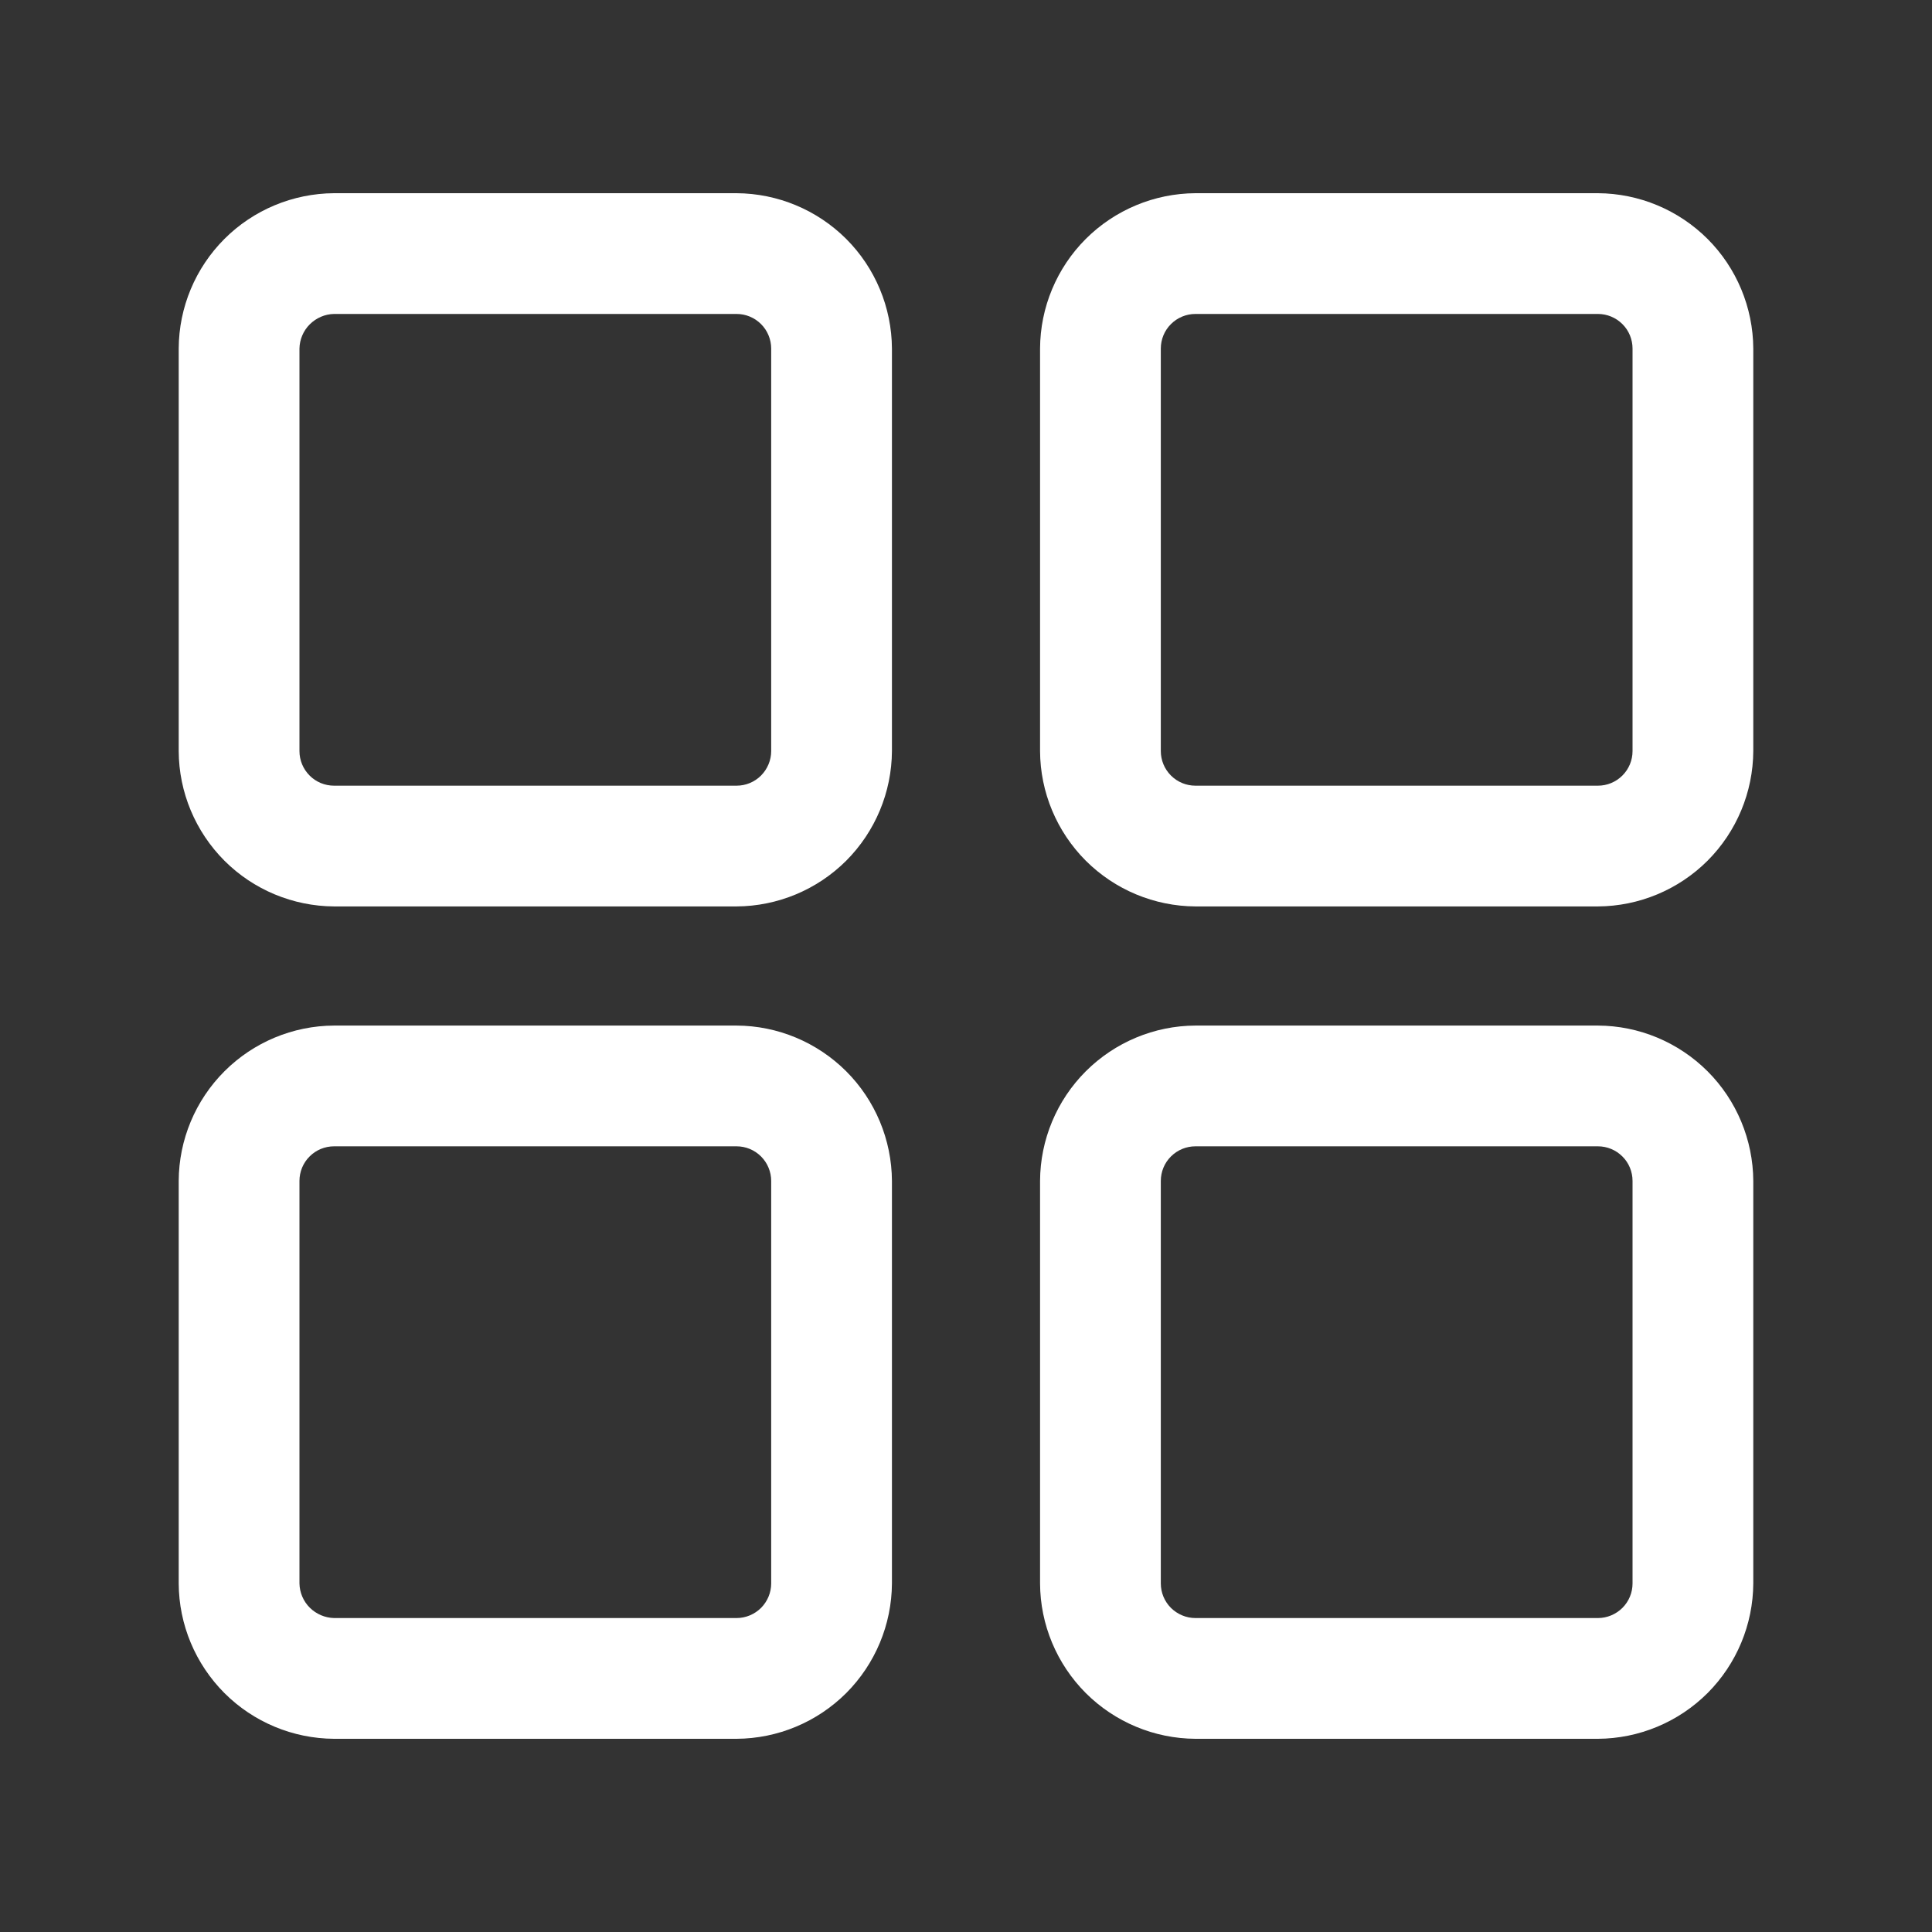
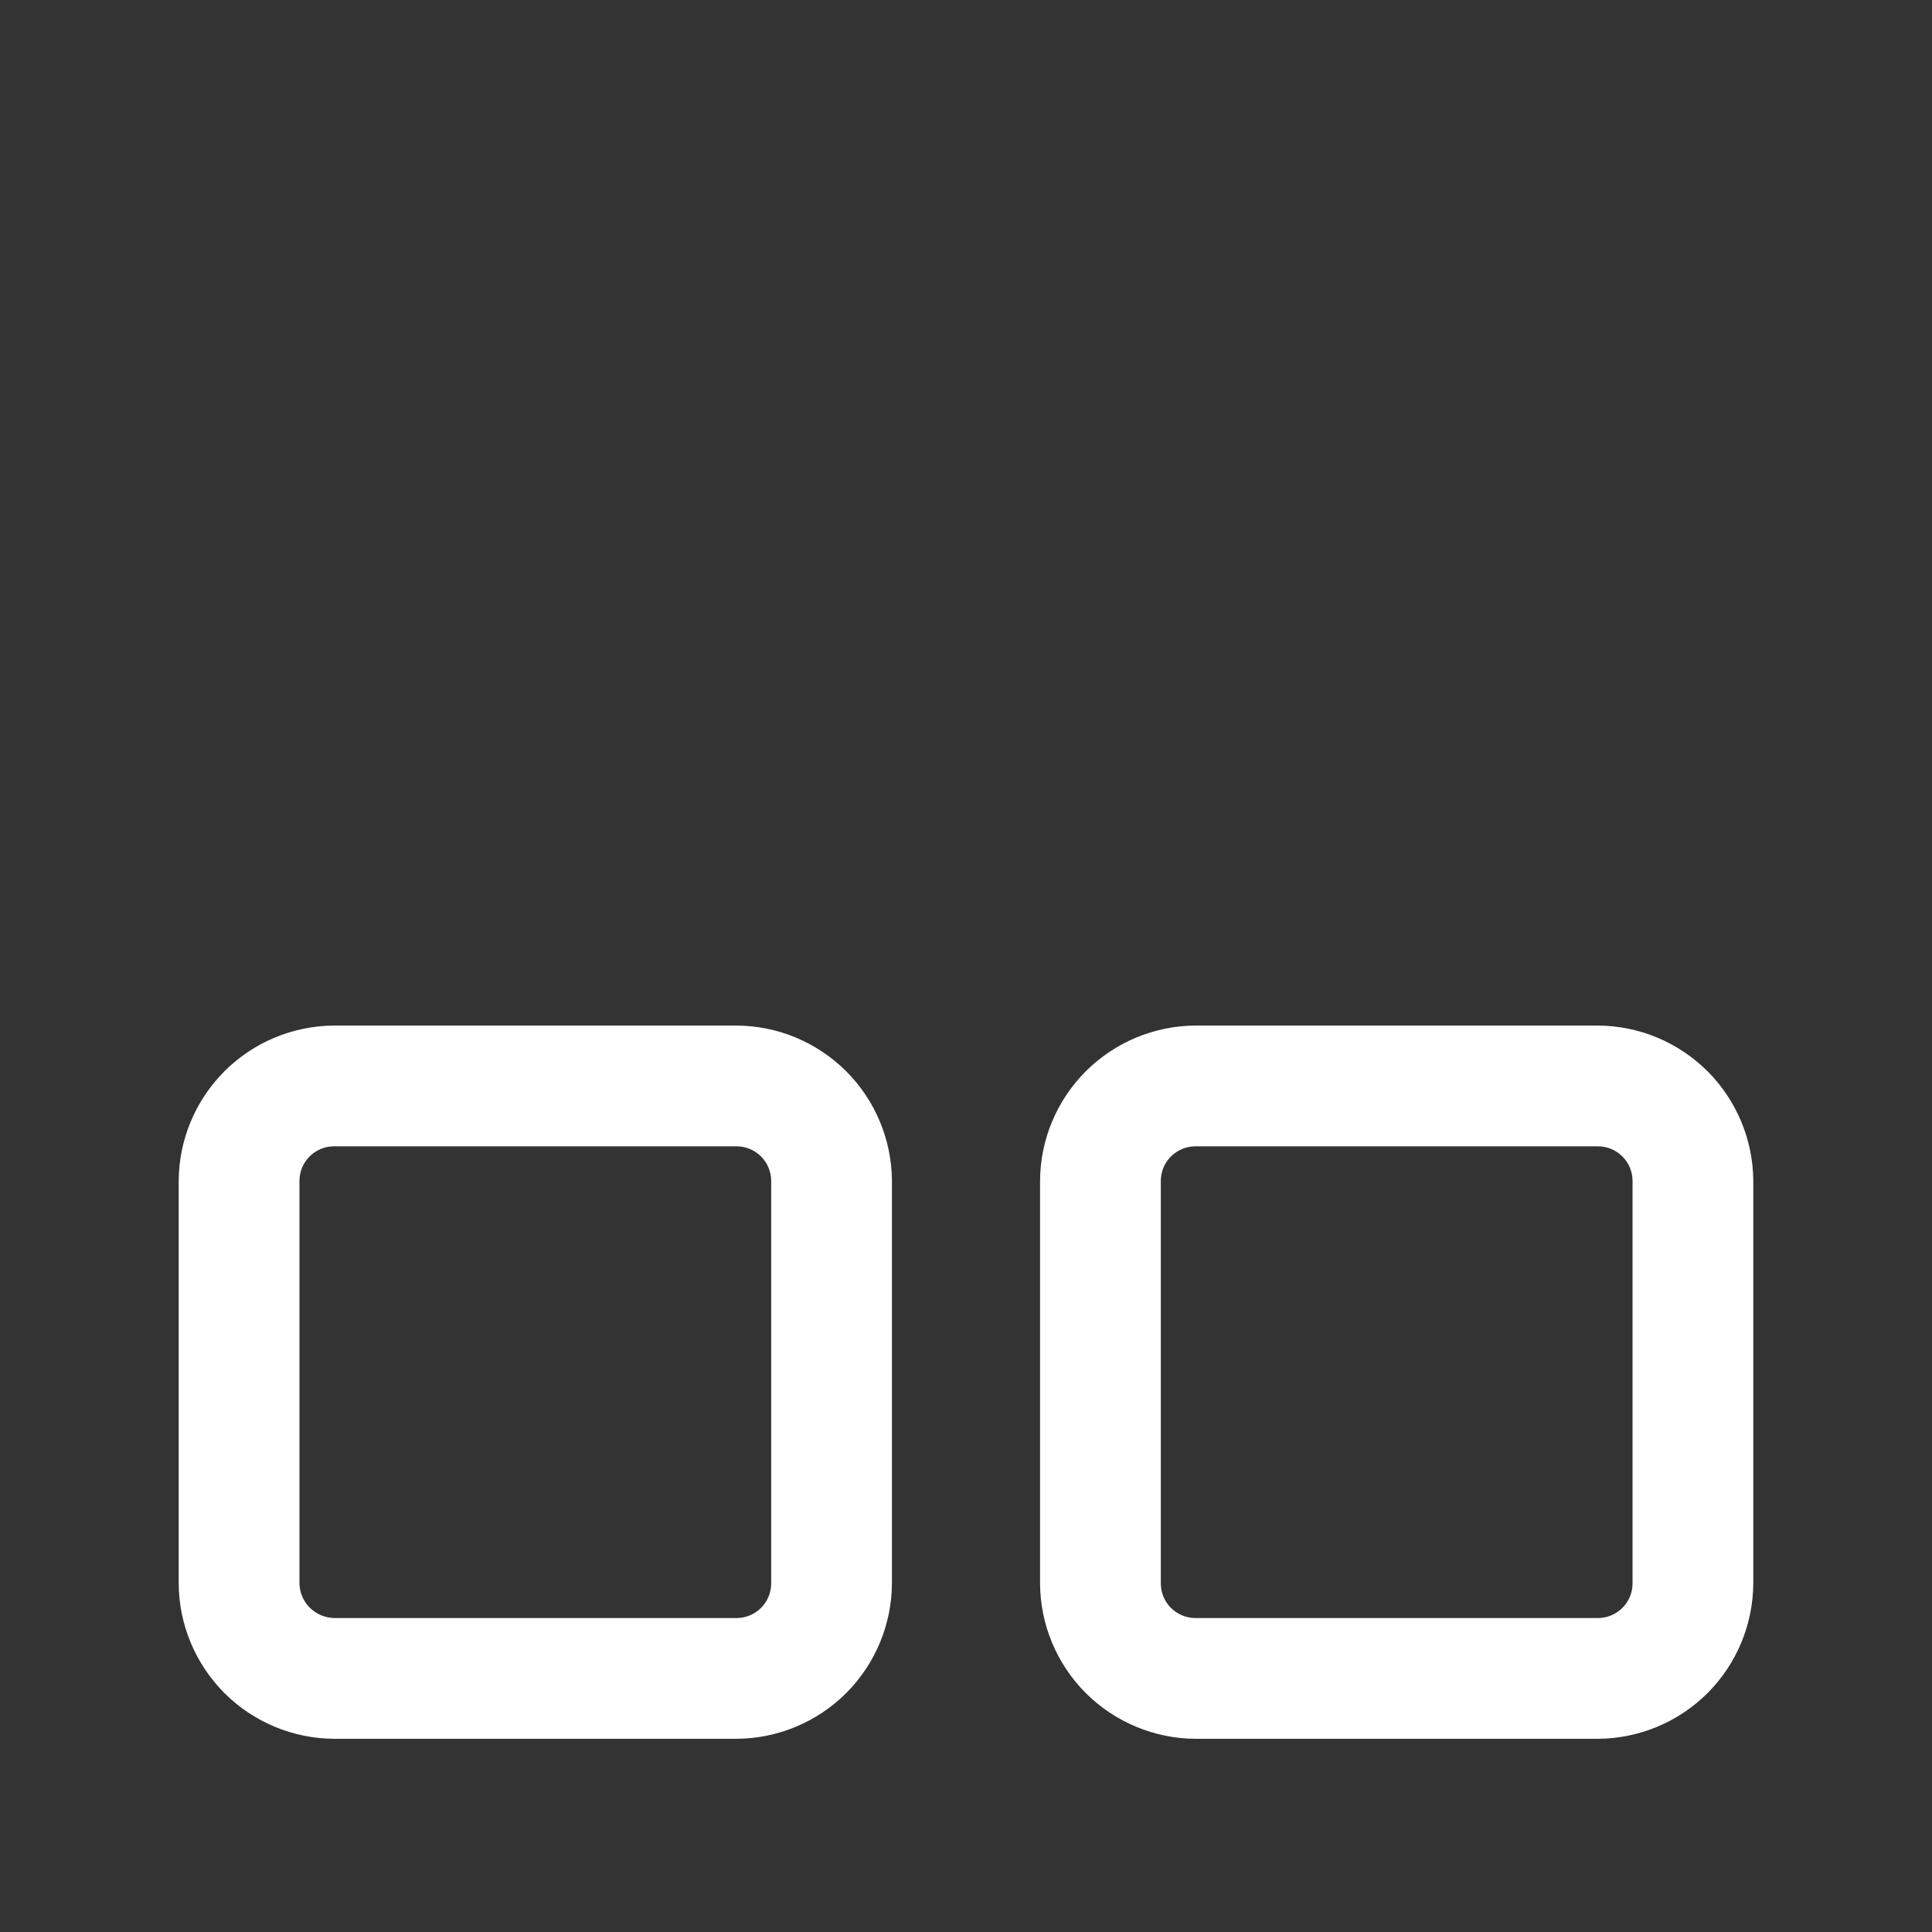
<svg xmlns="http://www.w3.org/2000/svg" width="24" height="24" viewBox="0 0 24 24" fill="none">
  <rect x="0" y="0" width="24" height="24" fill="#333333" stroke="none" />
-   <path d="M9.15 11.26H4.15C3.639 11.257 3.149 11.053 2.788 10.692C2.427 10.33 2.222 9.841 2.22 9.33V4.33C2.222 3.819 2.427 3.329 2.788 2.968C3.149 2.607 3.639 2.403 4.15 2.4H9.15C9.661 2.403 10.15 2.607 10.512 2.968C10.873 3.329 11.077 3.819 11.08 4.33V9.33C11.077 9.841 10.873 10.33 10.512 10.692C10.15 11.053 9.661 11.257 9.15 11.26ZM4.15 3.9C4.036 3.902 3.929 3.949 3.848 4.029C3.768 4.109 3.722 4.217 3.72 4.33V9.33C3.72 9.444 3.765 9.553 3.846 9.634C3.926 9.715 4.036 9.76 4.15 9.76H9.15C9.264 9.76 9.373 9.715 9.454 9.634C9.534 9.553 9.58 9.444 9.58 9.33V4.33C9.58 4.216 9.534 4.106 9.454 4.026C9.373 3.945 9.264 3.9 9.15 3.9H4.15Z" fill="white" />
-   <path d="M19.85 11.26H14.85C14.339 11.257 13.85 11.053 13.488 10.692C13.127 10.33 12.922 9.841 12.92 9.33V4.33C12.922 3.819 13.127 3.329 13.488 2.968C13.85 2.607 14.339 2.403 14.85 2.4H19.85C20.361 2.403 20.85 2.607 21.212 2.968C21.573 3.329 21.777 3.819 21.78 4.33V9.33C21.777 9.841 21.573 10.33 21.212 10.692C20.85 11.053 20.361 11.257 19.85 11.26ZM14.85 3.9C14.736 3.9 14.627 3.945 14.546 4.026C14.465 4.106 14.42 4.216 14.42 4.33V9.33C14.42 9.444 14.465 9.553 14.546 9.634C14.627 9.715 14.736 9.76 14.85 9.76H19.85C19.964 9.76 20.073 9.715 20.154 9.634C20.235 9.553 20.28 9.444 20.28 9.33V4.33C20.28 4.216 20.235 4.106 20.154 4.026C20.073 3.945 19.964 3.9 19.85 3.9H14.85Z" fill="white" />
  <path d="M9.15 21.6H4.15C3.639 21.597 3.149 21.393 2.788 21.032C2.427 20.67 2.222 20.181 2.22 19.67V14.67C2.222 14.159 2.427 13.669 2.788 13.308C3.149 12.947 3.639 12.742 4.15 12.74H9.15C9.661 12.742 10.15 12.947 10.512 13.308C10.873 13.669 11.077 14.159 11.08 14.67V19.67C11.077 20.181 10.873 20.67 10.512 21.032C10.15 21.393 9.661 21.597 9.15 21.6ZM4.15 14.24C4.036 14.24 3.926 14.285 3.846 14.366C3.765 14.446 3.72 14.556 3.72 14.67V19.67C3.722 19.783 3.768 19.891 3.848 19.971C3.929 20.051 4.036 20.097 4.15 20.1H9.15C9.264 20.1 9.373 20.054 9.454 19.974C9.534 19.893 9.58 19.784 9.58 19.67V14.67C9.58 14.556 9.534 14.446 9.454 14.366C9.373 14.285 9.264 14.24 9.15 14.24H4.15Z" fill="white" />
  <path d="M19.85 21.6H14.85C14.339 21.597 13.85 21.393 13.488 21.032C13.127 20.67 12.922 20.181 12.92 19.67V14.67C12.922 14.159 13.127 13.669 13.488 13.308C13.85 12.947 14.339 12.742 14.85 12.74H19.85C20.361 12.742 20.85 12.947 21.212 13.308C21.573 13.669 21.777 14.159 21.78 14.67V19.67C21.777 20.181 21.573 20.67 21.212 21.032C20.85 21.393 20.361 21.597 19.85 21.6ZM14.85 14.24C14.736 14.24 14.627 14.285 14.546 14.366C14.465 14.446 14.42 14.556 14.42 14.67V19.67C14.42 19.784 14.465 19.893 14.546 19.974C14.627 20.054 14.736 20.1 14.85 20.1H19.85C19.964 20.1 20.073 20.054 20.154 19.974C20.235 19.893 20.28 19.784 20.28 19.67V14.67C20.28 14.556 20.235 14.446 20.154 14.366C20.073 14.285 19.964 14.24 19.85 14.24H14.85Z" fill="white" />
</svg>